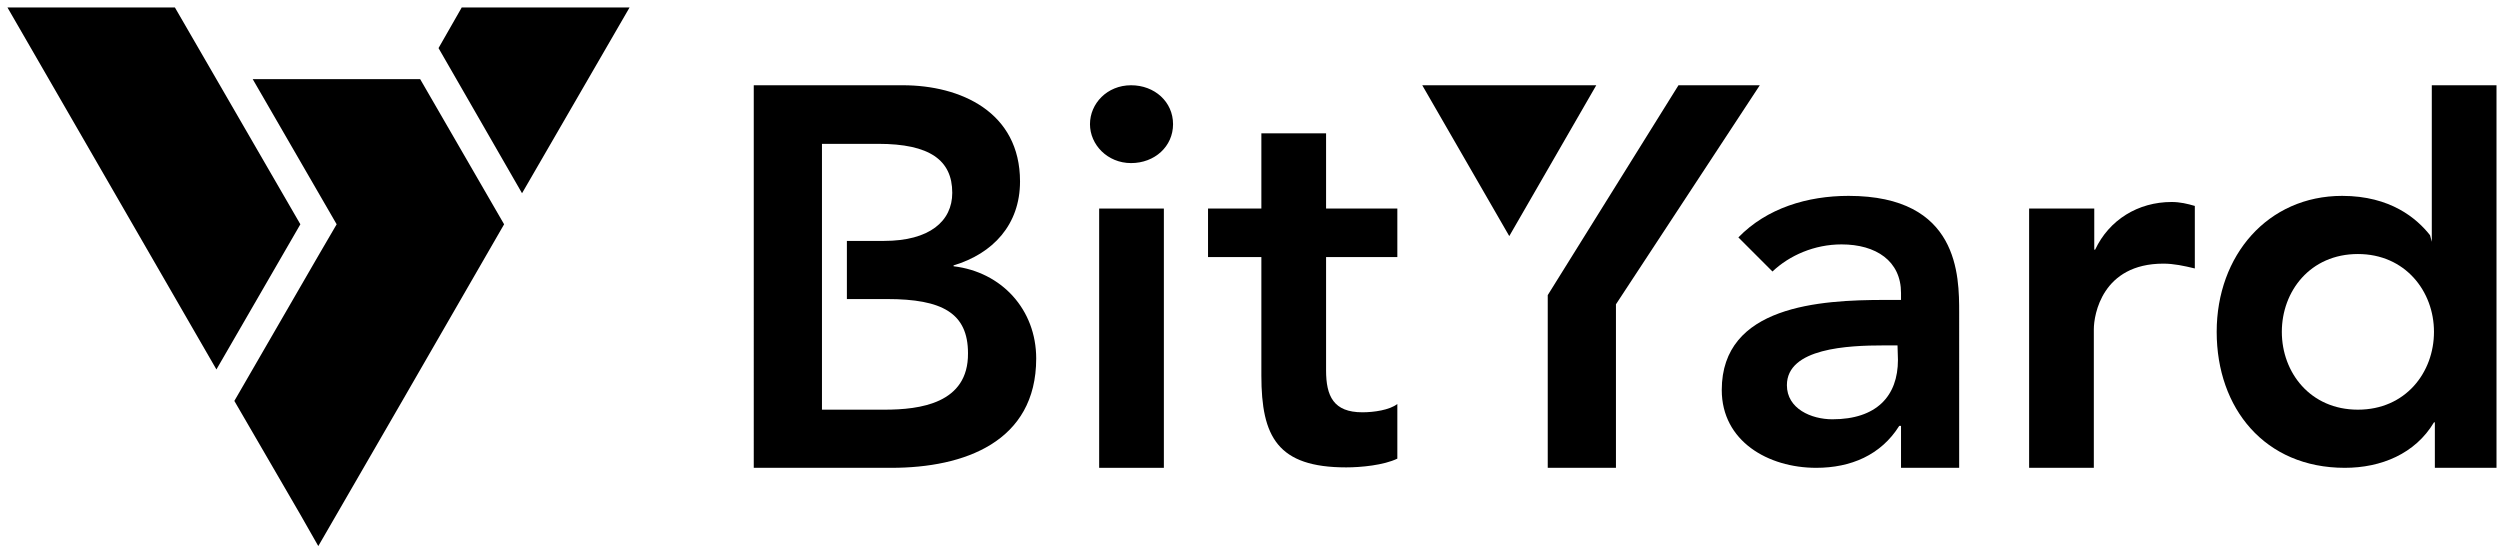
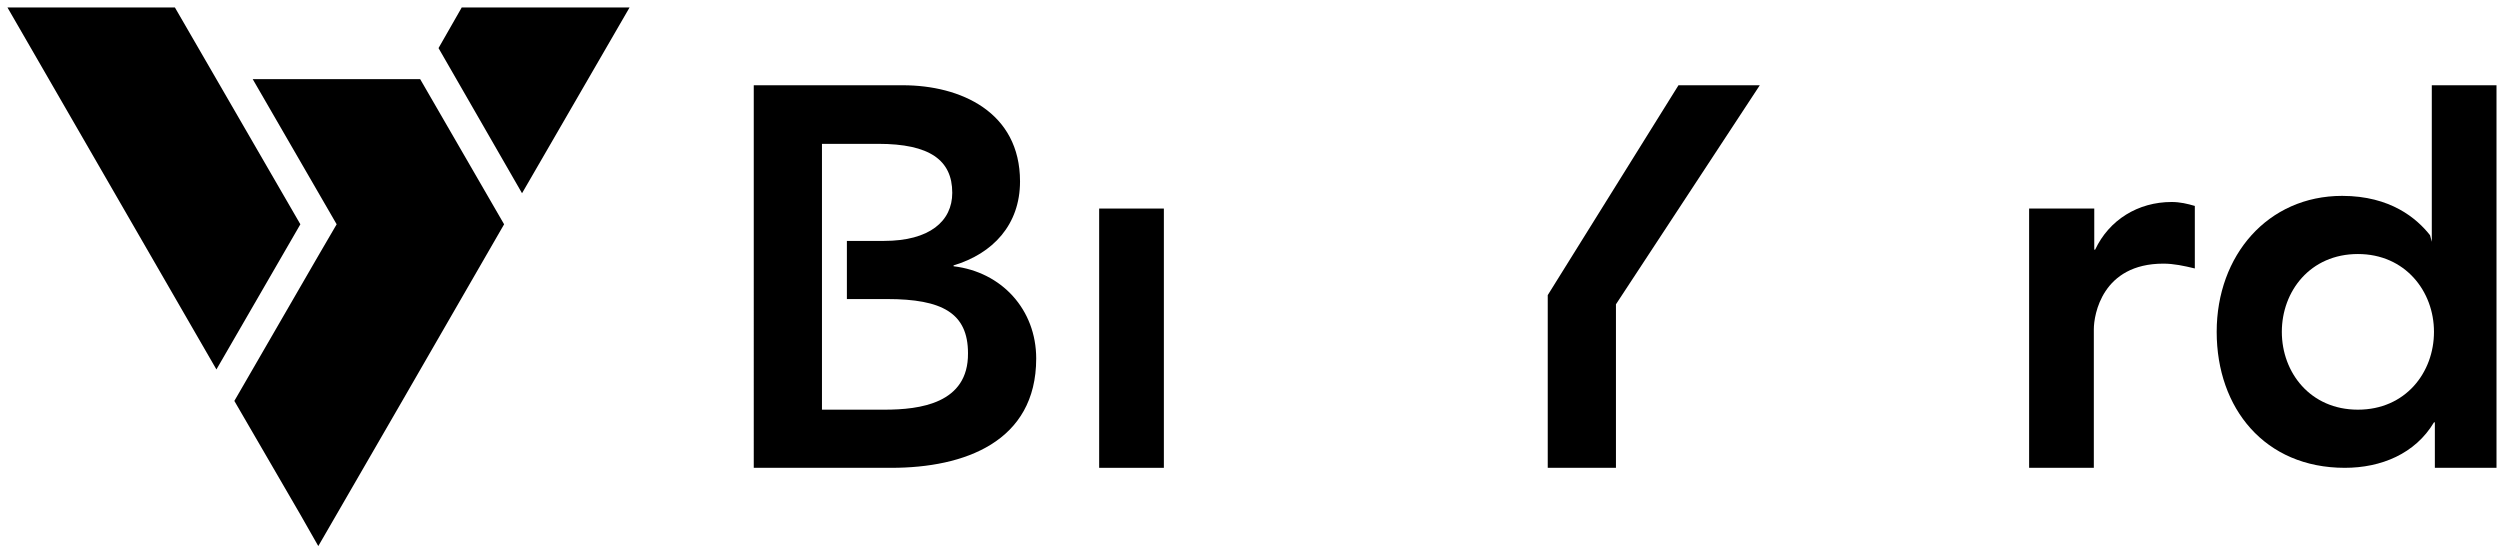
<svg xmlns="http://www.w3.org/2000/svg" version="1.1" id="图层_1" x="0px" y="0px" width="571.8px" height="128px" viewBox="0 0 571.8 128" style="enable-background:new 0 0 571.8 128;" xml:space="preserve">
  <g>
    <g>
      <g>
-         <path d="M258.7,19.5c5.4,0,9.6,3.8,9.6,8.9s-4.2,8.9-9.6,8.9s-9.4-4.2-9.4-8.9S253.2,19.5,258.7,19.5z" />
-       </g>
+         </g>
      <g>
        <rect x="251.4" y="47.7" width="14.8" height="59.3" />
      </g>
      <g>
-         <path d="M276.3,58.8V47.7h12.2V30.5h14.8v17.2h16.3v11.1h-16.3v25.9c0,5.9,1.7,9.6,8.3,9.6c2.6,0,6.2-0.5,8-1.9v12.5     c-3.1,1.5-8.3,2-11.7,2c-15.7,0-19.4-7-19.4-21V58.8H276.3z" />
-       </g>
+         </g>
      <g>
-         <path d="M434.8,97.4h-0.4c-4.2,6.7-11.1,9.6-19,9.6c-11,0-21.6-6.1-21.6-17.8c0-19.3,22.5-20.6,37.3-20.6h3.7V67     c0-7.3-5.7-11.1-13.6-11.1c-6.2,0-11.9,2.5-15.8,6.2l-7.8-7.8c6.5-6.7,15.8-9.5,25.2-9.5c25.3,0,25.3,18.3,25.3,26.7V107h-13.3     L434.8,97.4L434.8,97.4z M434,79h-3.1c-8.2,0-22.2,0.6-22.2,9.1c0,5.4,5.6,7.8,10.4,7.8c10.1,0,15-5.3,15-13.6L434,79L434,79z" />
-       </g>
+         </g>
      <g>
        <path d="M464.1,47.7H479v9.4h0.2c3.2-6.8,9.8-10.9,17.5-10.9c1.9,0,3.6,0.4,5.3,0.9v14.3c-2.5-0.6-4.8-1.1-7.2-1.1     c-14,0-15.9,11.7-15.9,15V107h-14.8V47.7z" />
      </g>
      <g>
        <path d="M556.9,96.6h-0.2c-4.3,7.2-12.1,10.4-20.4,10.4C518,107,507,93.4,507,75.9s11.7-31.1,28.7-31.1c11.1,0,17.1,5.2,20.1,9     l0.4,1.5V19.5H571V107h-14.1V96.6z M539.3,93.7c10.9,0,17.4-8.5,17.4-17.8s-6.6-17.8-17.4-17.8c-10.9,0-17.4,8.5-17.4,17.8     S528.4,93.7,539.3,93.7z" />
      </g>
      <g>
        <path d="M218.1,60.9v-0.2c9-2.7,15.2-9.3,15.2-19.2c0-15.9-13.6-22-26.8-22h-34.1V107h31.5c16.6,0,33.1-5.9,33.1-25     C237,70.8,229.1,62.2,218.1,60.9z M202.3,93.7H188V77.4v-8.9V55.1v-9.7V32.9h12.9c11.7,0,16.9,3.7,16.9,11.2     c0,6.5-5.2,11-15.6,11h-8.5v13.3h9.2c12.6,0,18.5,3.2,18.5,12.4C221.5,92.3,210.4,93.7,202.3,93.7z" />
      </g>
-       <polygon points="345.2,54 365.1,19.5 325.3,19.5   " />
      <g>
        <polygon points="383.9,19.5 354,67.5 354,69.6 354,107 369.6,107 369.6,69.6 402.5,19.5    " />
      </g>
    </g>
    <g>
      <g>
        <polygon points="40,1.7 1.7,1.7 49.5,84.5 68.7,51.3    " />
      </g>
      <polygon points="105.6,1.7 105.5,1.9 100.3,11 119.4,44.2 144,1.7   " />
      <polygon points="57.8,18.1 77,51.3 72.8,58.5 53.6,91.7 68.7,117.7 72.8,124.9 92,91.7 92,91.7 115.3,51.3 115.3,51.3 96.1,18.1       " />
    </g>
  </g>
</svg>